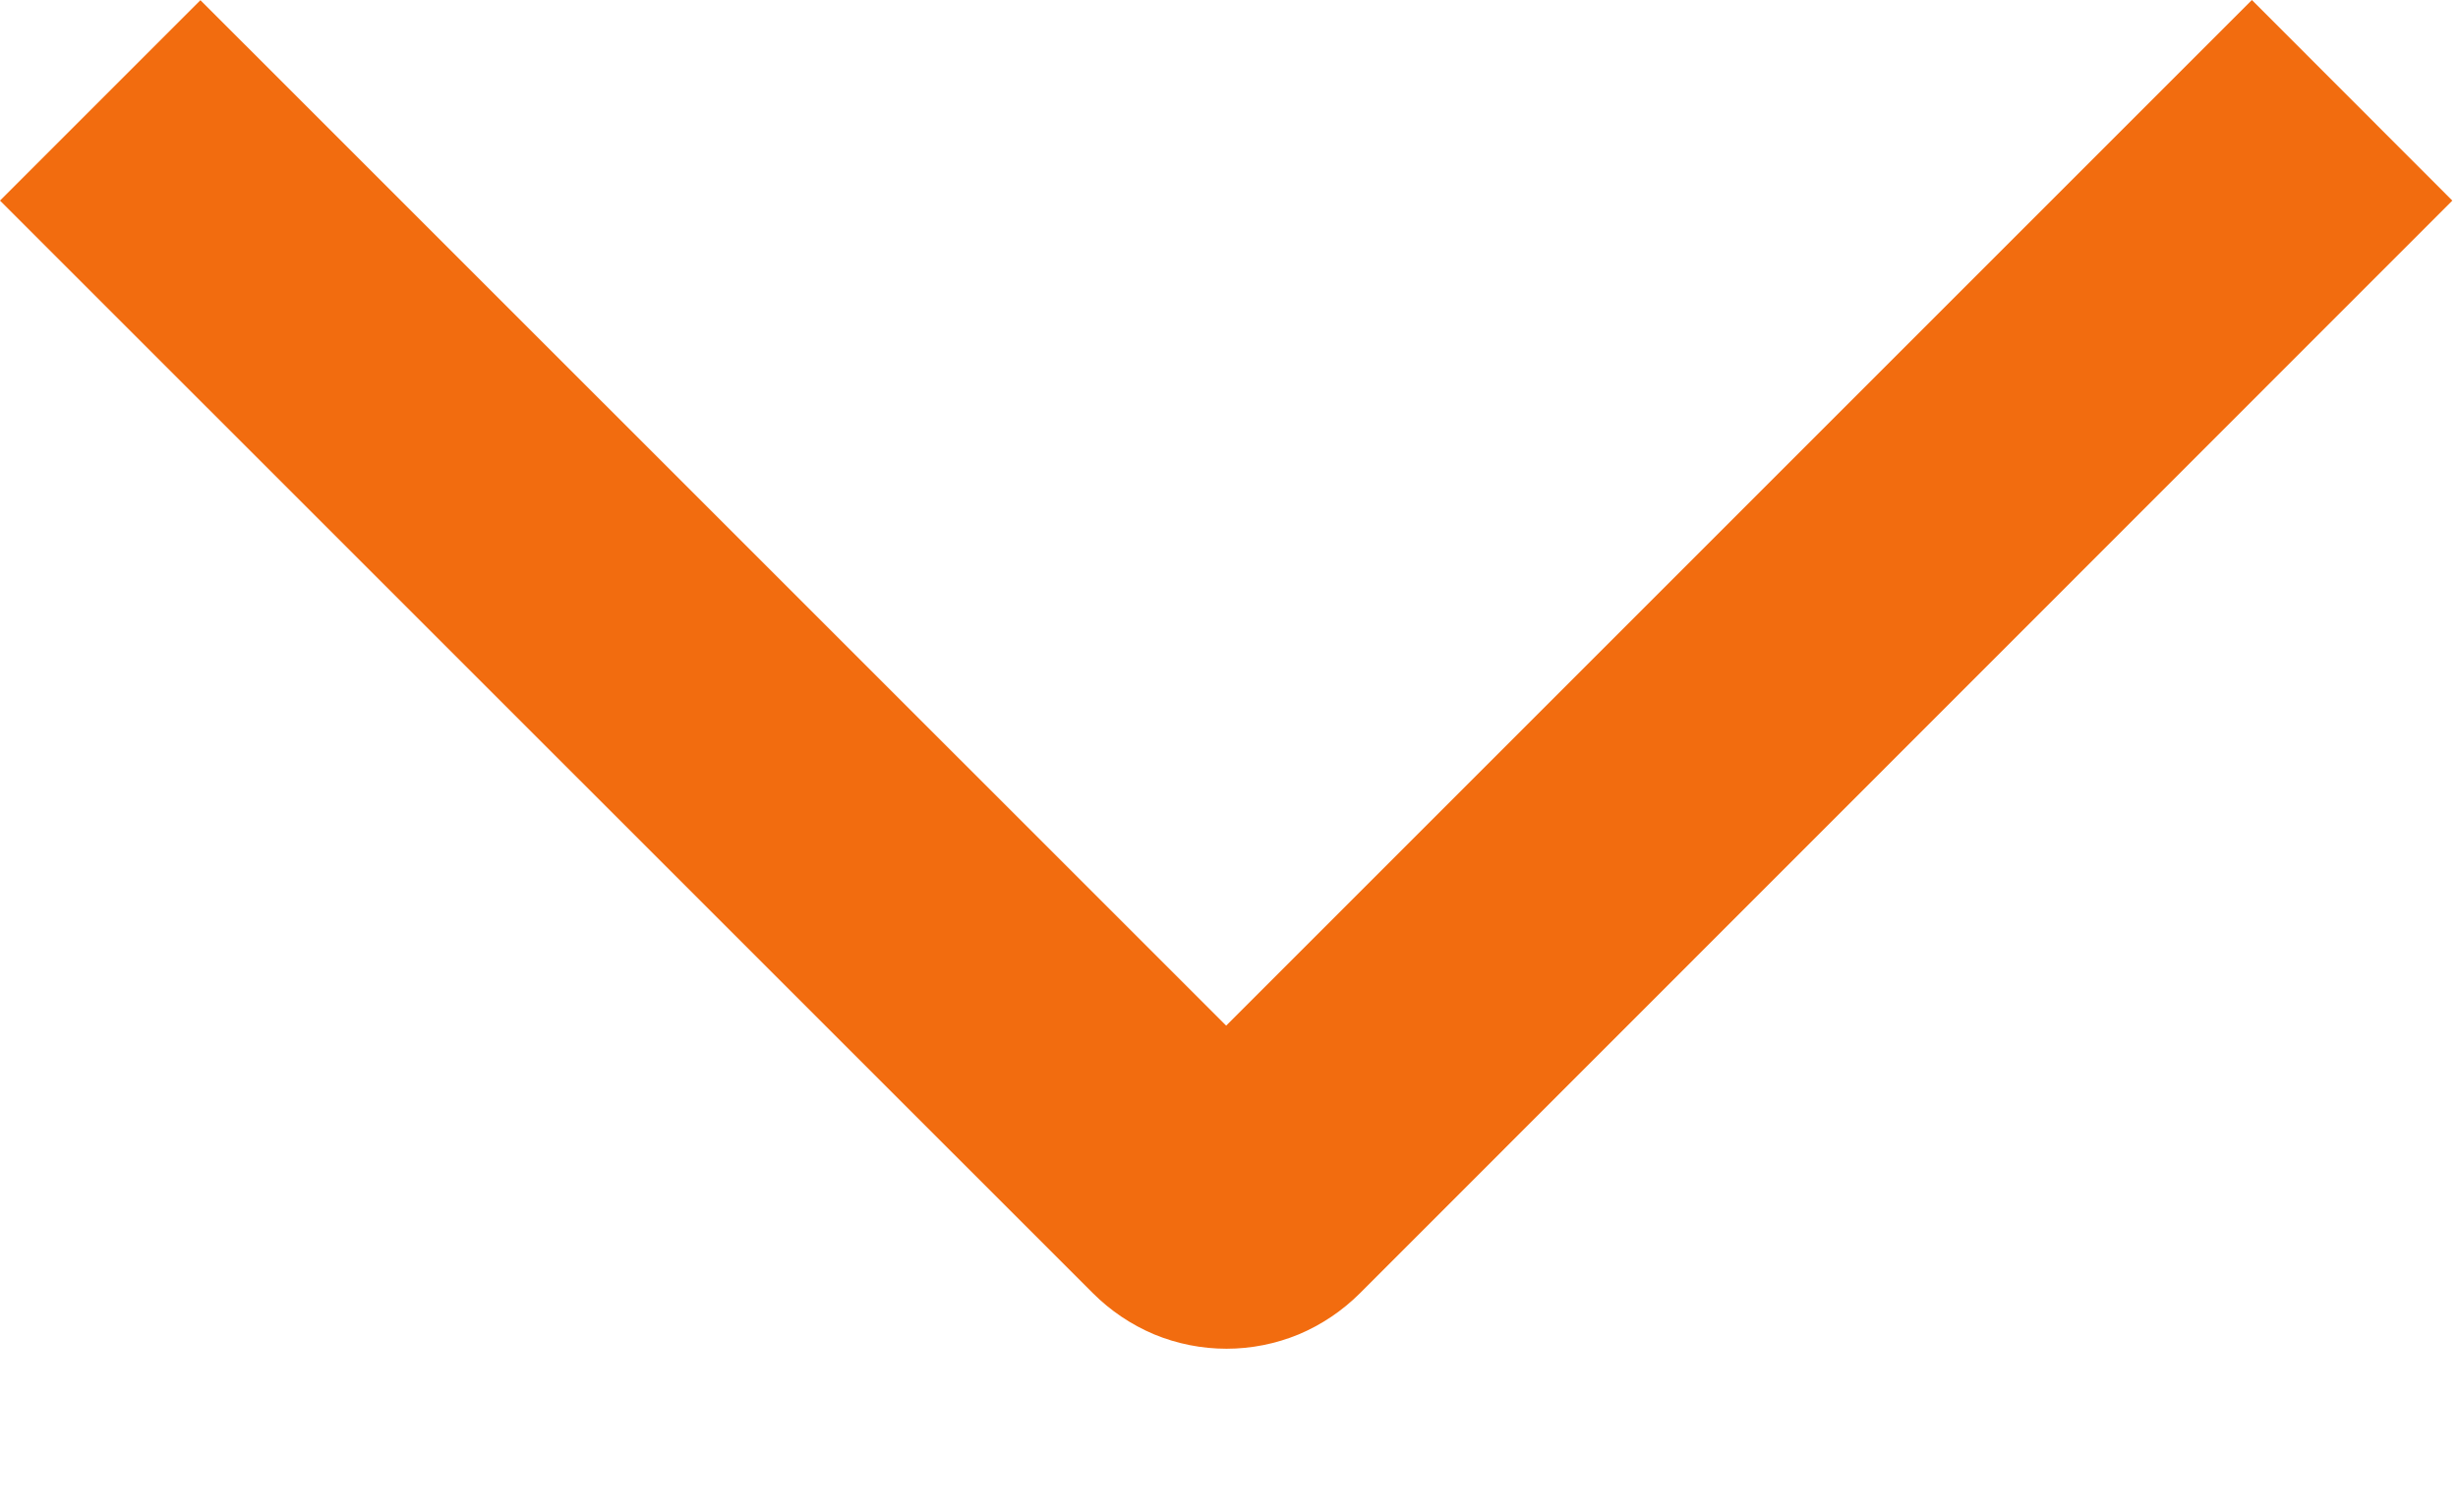
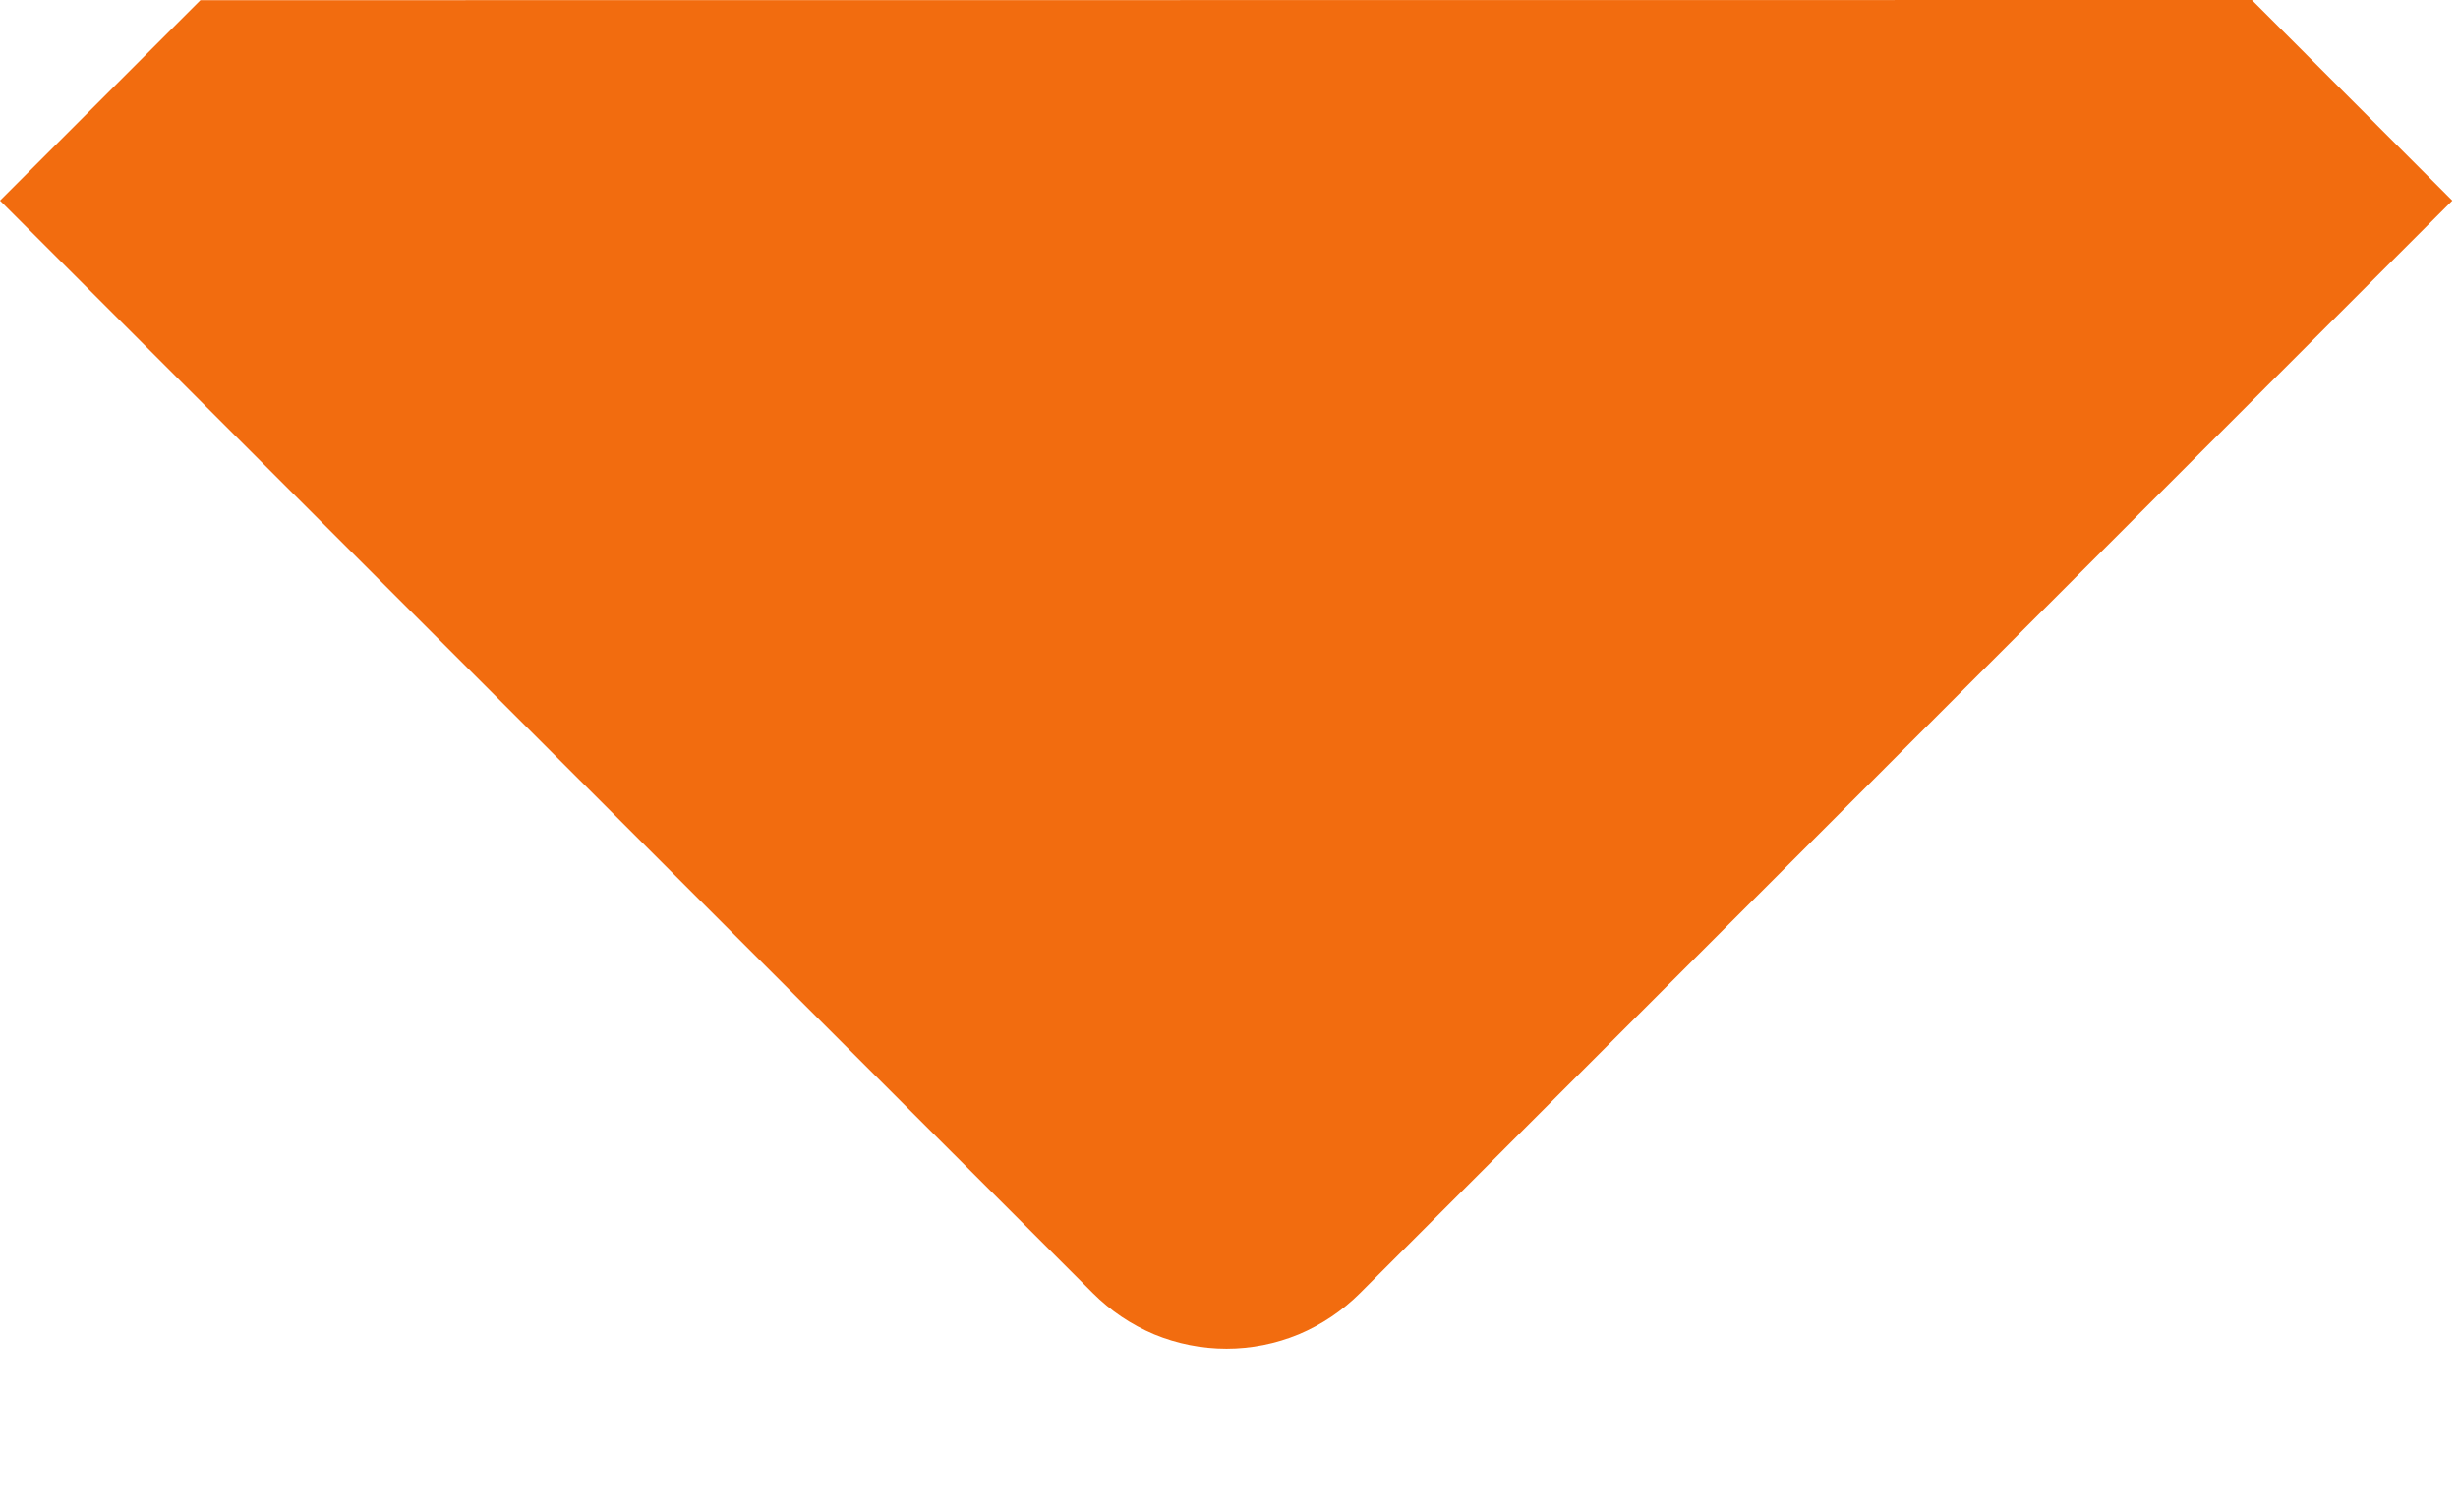
<svg xmlns="http://www.w3.org/2000/svg" width="13" height="8" viewBox="0 0 13 8" fill="none">
-   <path d="M11.91 -4.33072e-07L12.97 1.061L7.193 6.84C7.1 6.933 6.99 7.007 6.869 7.058C6.748 7.108 6.618 7.134 6.487 7.134C6.355 7.134 6.225 7.108 6.104 7.058C5.983 7.007 5.873 6.933 5.78 6.84L2.65457e-07 1.061L1.06 0.001L6.485 5.425L11.91 -4.33072e-07Z" fill="#F26C0F" />
+   <path d="M11.91 -4.33072e-07L12.97 1.061L7.193 6.84C7.1 6.933 6.99 7.007 6.869 7.058C6.748 7.108 6.618 7.134 6.487 7.134C6.355 7.134 6.225 7.108 6.104 7.058C5.983 7.007 5.873 6.933 5.78 6.84L2.65457e-07 1.061L1.06 0.001L11.91 -4.33072e-07Z" fill="#F26C0F" />
</svg>